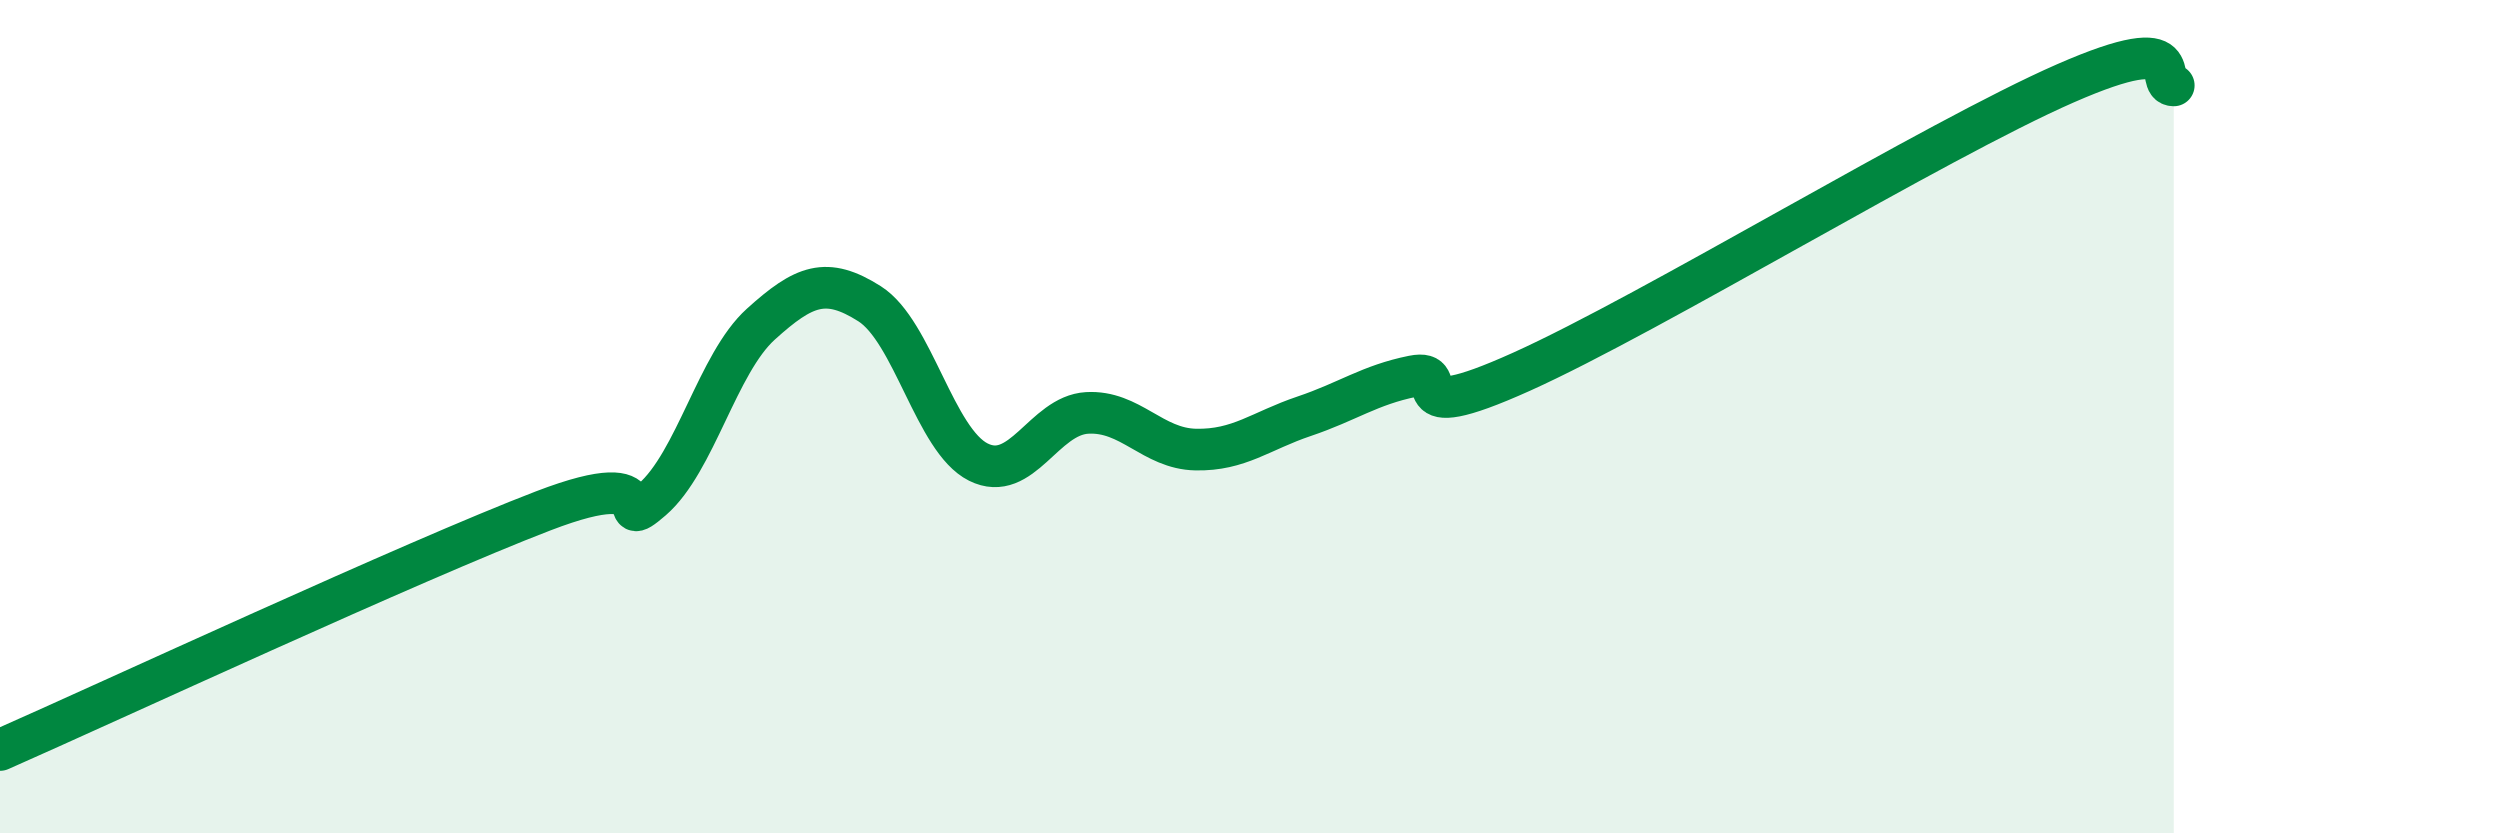
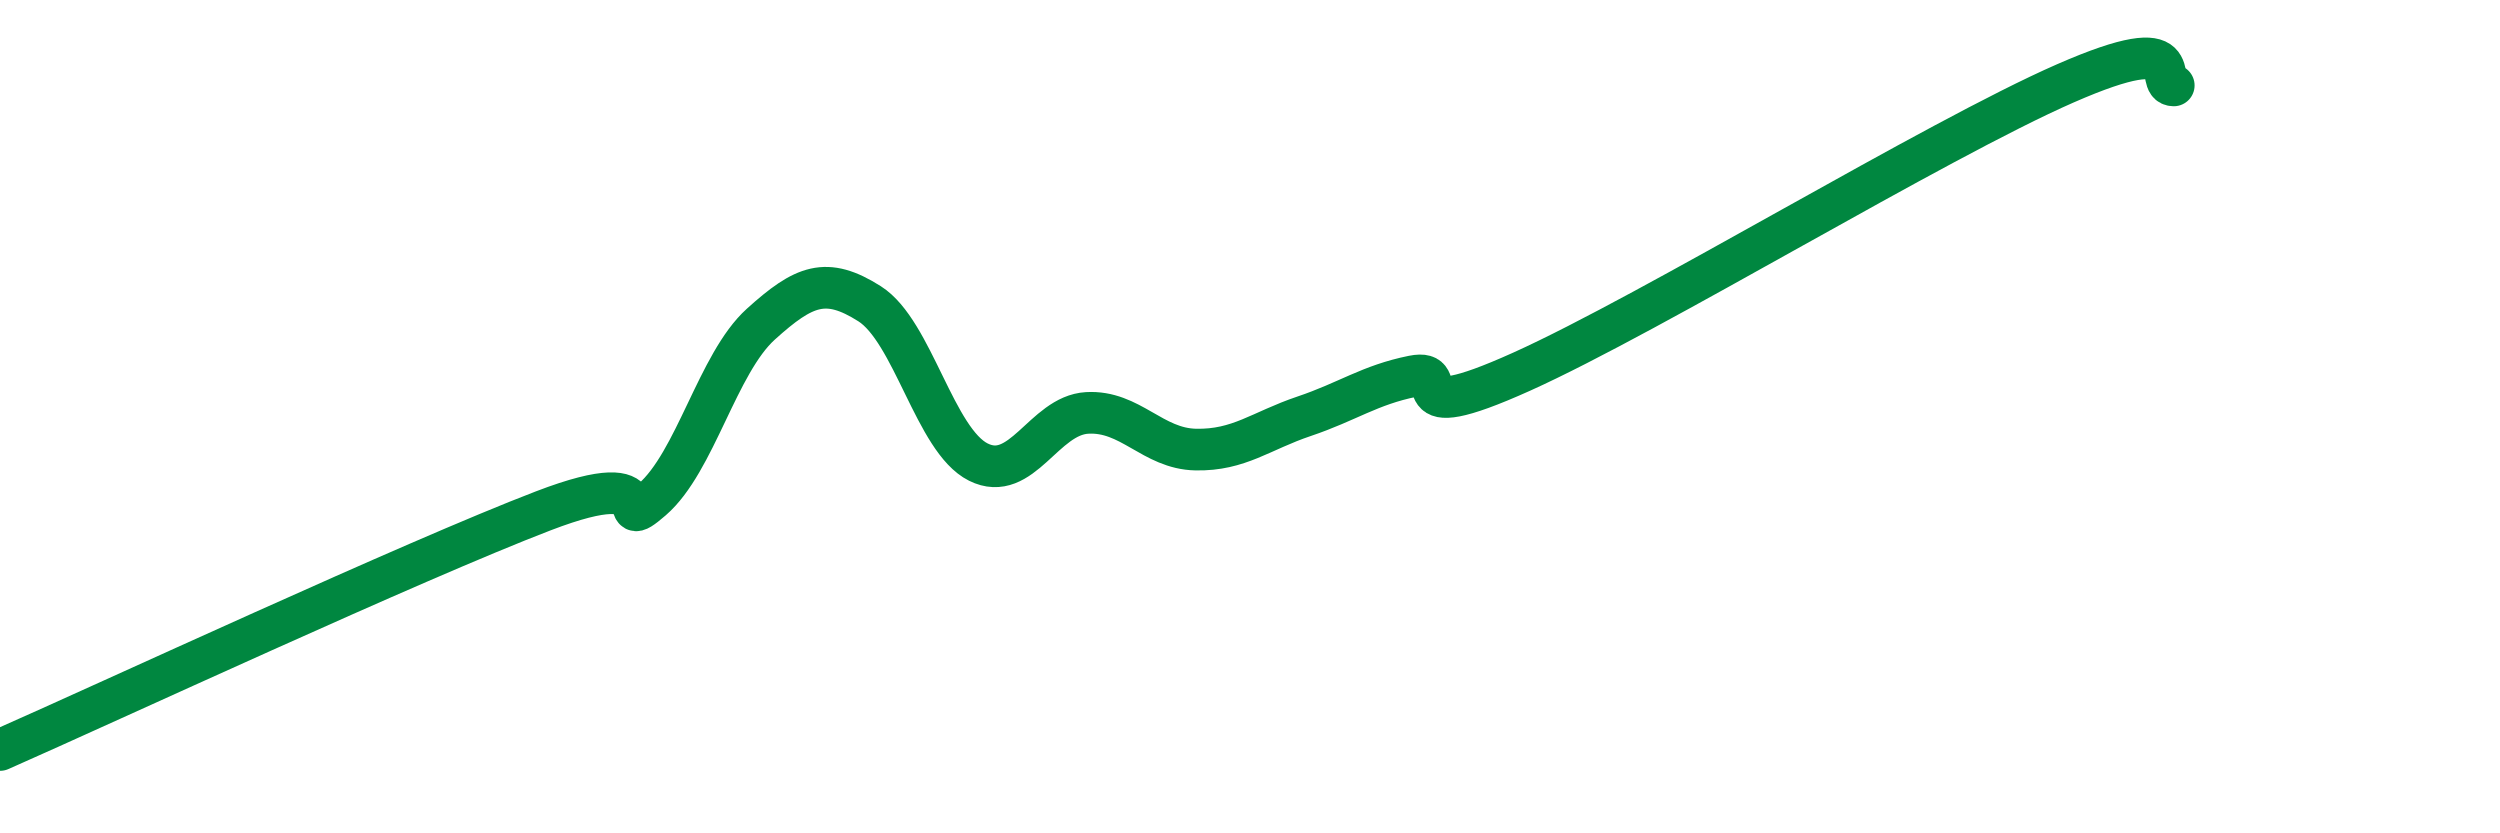
<svg xmlns="http://www.w3.org/2000/svg" width="60" height="20" viewBox="0 0 60 20">
-   <path d="M 0,18 C 2.61,16.85 9.91,13.46 13.04,12.26 C 16.17,11.06 14.61,12.89 15.65,11.99 C 16.69,11.09 17.22,8.72 18.26,7.78 C 19.3,6.84 19.83,6.63 20.87,7.29 C 21.91,7.95 22.44,10.57 23.48,11.09 C 24.52,11.61 25.05,9.97 26.09,9.91 C 27.13,9.85 27.66,10.77 28.7,10.79 C 29.74,10.81 30.26,10.34 31.3,9.99 C 32.34,9.64 32.87,9.24 33.91,9.03 C 34.95,8.82 33.39,10.33 36.52,8.92 C 39.65,7.51 46.44,3.37 49.57,2 C 52.7,0.63 51.65,2.04 52.17,2.05L52.17 20L0 20Z" fill="#008740" opacity="0.1" stroke-linecap="round" stroke-linejoin="round" />
  <path d="M 0,18 C 2.61,16.85 9.91,13.46 13.04,12.26 C 16.17,11.06 14.61,12.89 15.65,11.99 C 16.69,11.09 17.22,8.72 18.26,7.78 C 19.3,6.84 19.83,6.63 20.87,7.29 C 21.91,7.95 22.44,10.57 23.48,11.09 C 24.52,11.61 25.05,9.97 26.09,9.91 C 27.13,9.85 27.66,10.77 28.7,10.79 C 29.74,10.81 30.26,10.34 31.3,9.99 C 32.34,9.64 32.87,9.24 33.91,9.03 C 34.95,8.82 33.39,10.33 36.52,8.92 C 39.65,7.51 46.44,3.37 49.57,2 C 52.7,0.63 51.65,2.04 52.17,2.05" stroke="#008740" stroke-width="1" fill="none" stroke-linecap="round" stroke-linejoin="round" />
</svg>